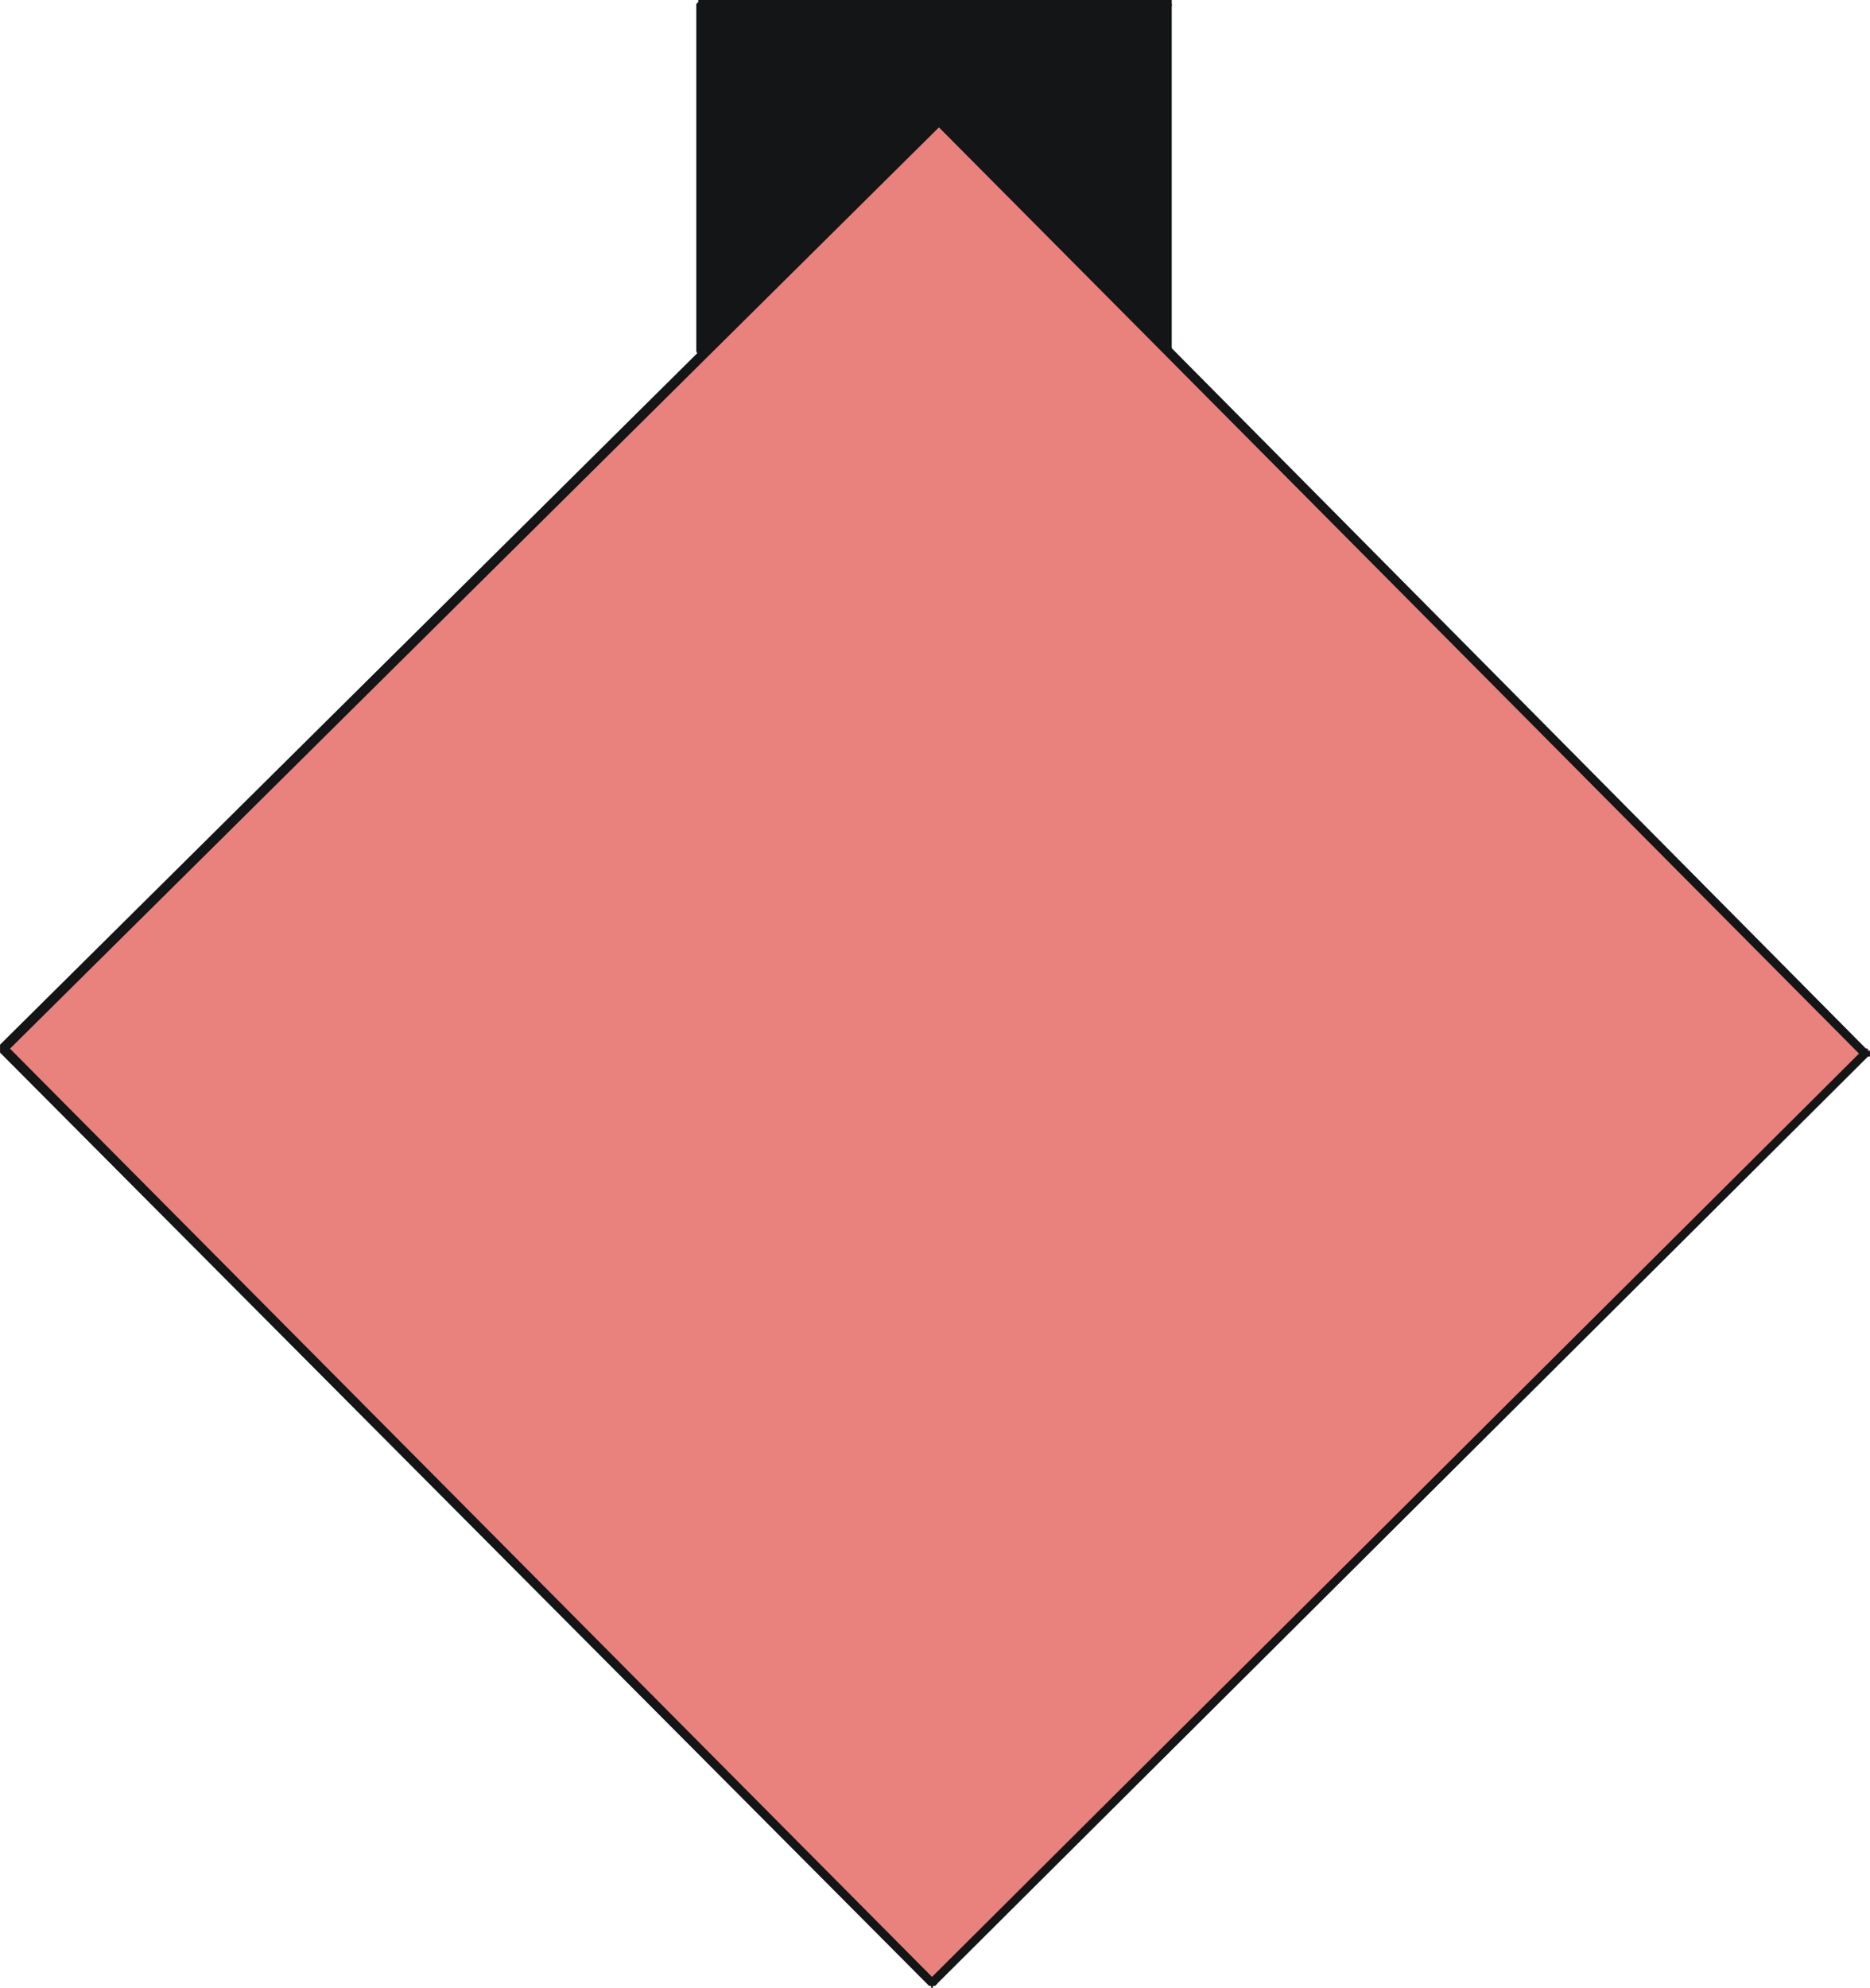
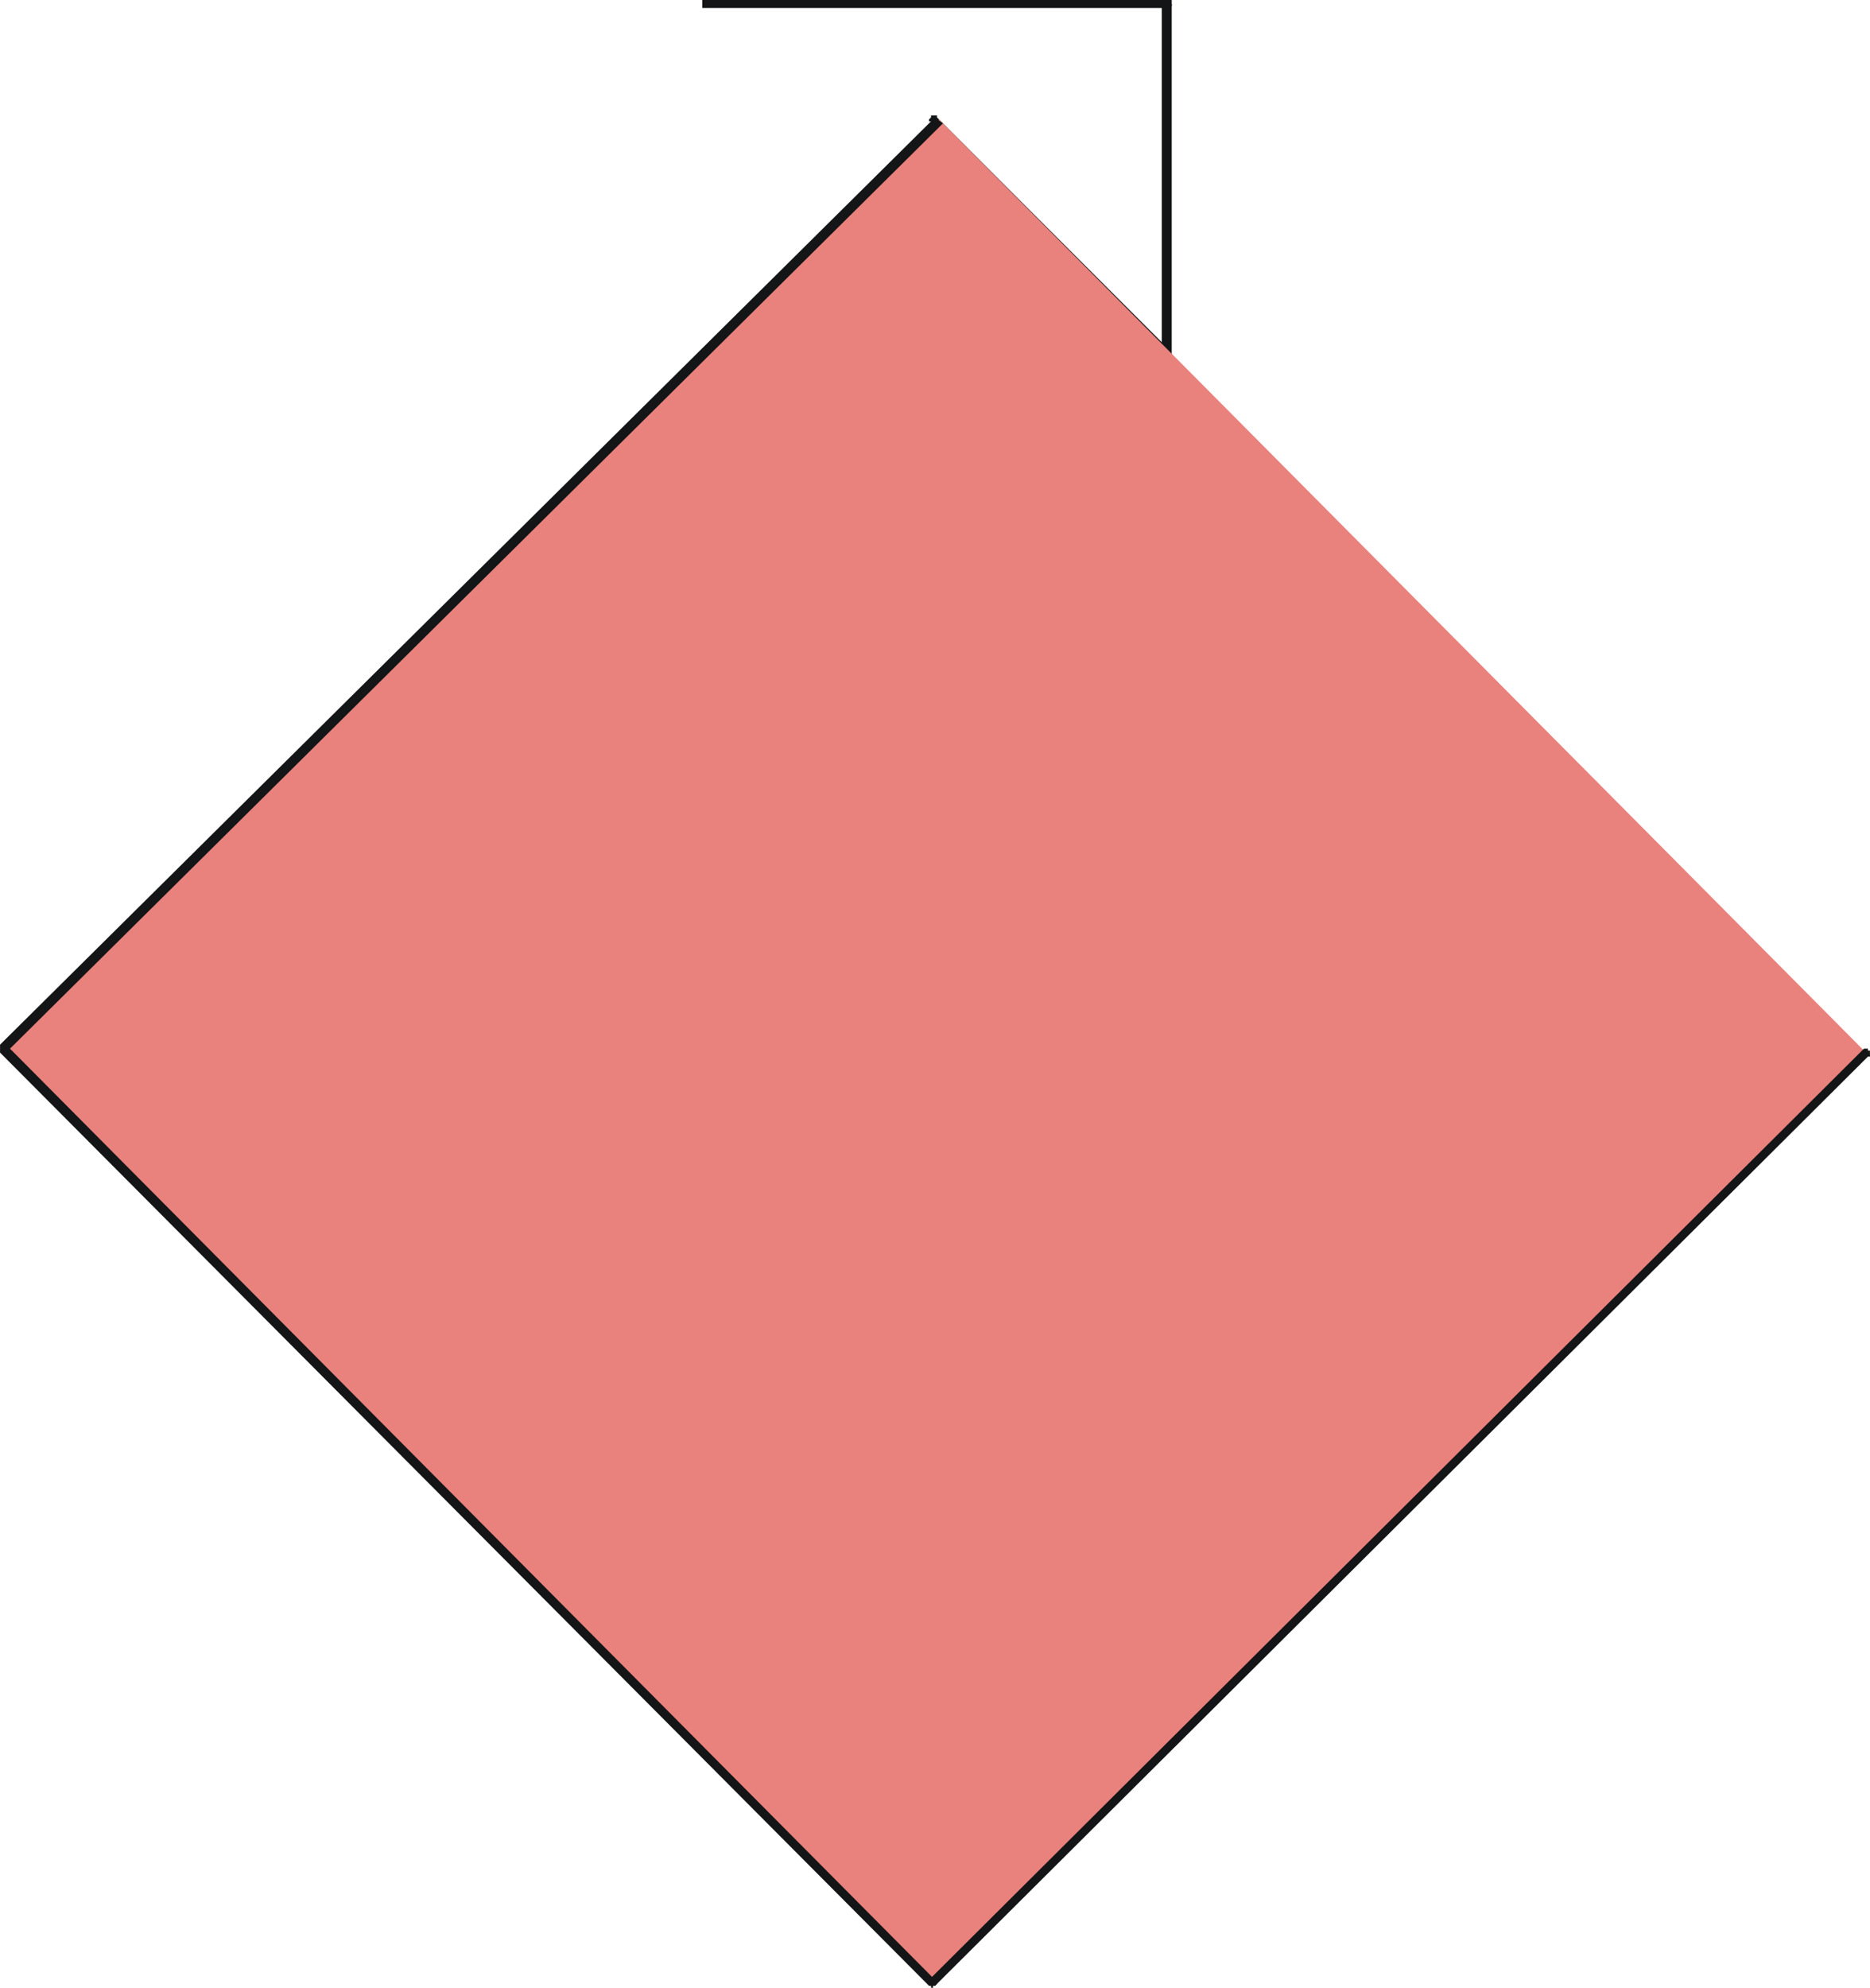
<svg width="7.288in" height="7.745in" viewBox="0 0 940 999">
-   <path style="fill:#131516" d="M353,2 l234,0 0,175 -117,-117 -117,117 0,-175z" />
  <path style="fill:#131516" d="M589,2 l-2,-2 -234,0 0,4 234,0 2,-2 -2,2 0,0 1,0 0,0 1,-1 0,0 0,0 0,-1 0,0 0,-1 0,0 0,0 0,-1 -1,0 0,0 -1,0 0,0z" />
  <path style="fill:#131516" d="M585,179 l4,-2 0,-175 -5,0 0,175 1,2 -1,-2 1,1 0,0 0,1 0,0 1,0 0,0 0,1 1,0 0,0 1,-1 0,0 0,0 1,0 0,-1 0,0 0,-1z" />
  <path style="fill:#131516" d="M468,59 l0,3 117,117 3,-3 -117,-117 -3,0 3,0 0,-1 0,0 -1,0 0,0 -1,0 0,0 -1,0 0,1 0,0 0,0 -1,1 0,0 0,1 1,0 0,1 0,0z" />
-   <path style="fill:#131516" d="M350,177 l4,2 117,-117 -3,-3 -117,117 -1,1 1,-1 0,0 0,1 -1,0 0,0 1,1 0,0 0,1 0,0 1,0 0,0 0,1 1,0 0,0 1,0 0,-1 0,0z" />
-   <path style="fill:#131516" d="M353,0 l-3,2 0,175 5,0 0,-175 -2,-2 2,2 0,-1 0,0 0,-1 -1,0 0,0 0,0 -1,0 0,0 -1,0 0,0 0,0 -1,0 0,0 0,1 0,0 -1,1z" />
  <path style="fill:#e9817d" d="M2,527 l467,469 469,-467 -466,-469 -470,467z" />
  <path style="fill:#131516" d="M470,998 l0,-3 -467,-470 -3,4 467,469 3,0 -3,0 0,0 1,0 0,1 1,0 0,-1 1,0 0,0 0,0 1,-1 0,0 0,0 0,-1 0,0 0,-1 0,0 -1,0z" />
  <path style="fill:#131516" d="M939,528 l-3,0 -469,467 3,3 469,-467 0,-3 0,3 1,0 0,-1 0,0 0,-1 0,0 0,-1 0,0 -1,0 0,-1 0,0 -1,0 0,0 -1,0 0,0 0,0 -1,1z" />
-   <path style="fill:#131516" d="M470,59 l0,3 466,469 3,-3 -465,-469 -4,0 4,0 -1,-1 0,0 -1,0 0,0 0,0 -1,0 0,0 -1,1 0,0 0,0 0,1 0,0 0,1 0,0 0,1 0,0z" />
  <path style="fill:#131516" d="M0,529 l3,0 471,-467 -4,-3 -470,466 0,4 0,-4 0,1 0,0 0,1 0,0 0,1 0,0 0,0 0,1 1,0 0,0 0,0 1,0 0,0 1,0 0,0 0,0z" />
</svg>